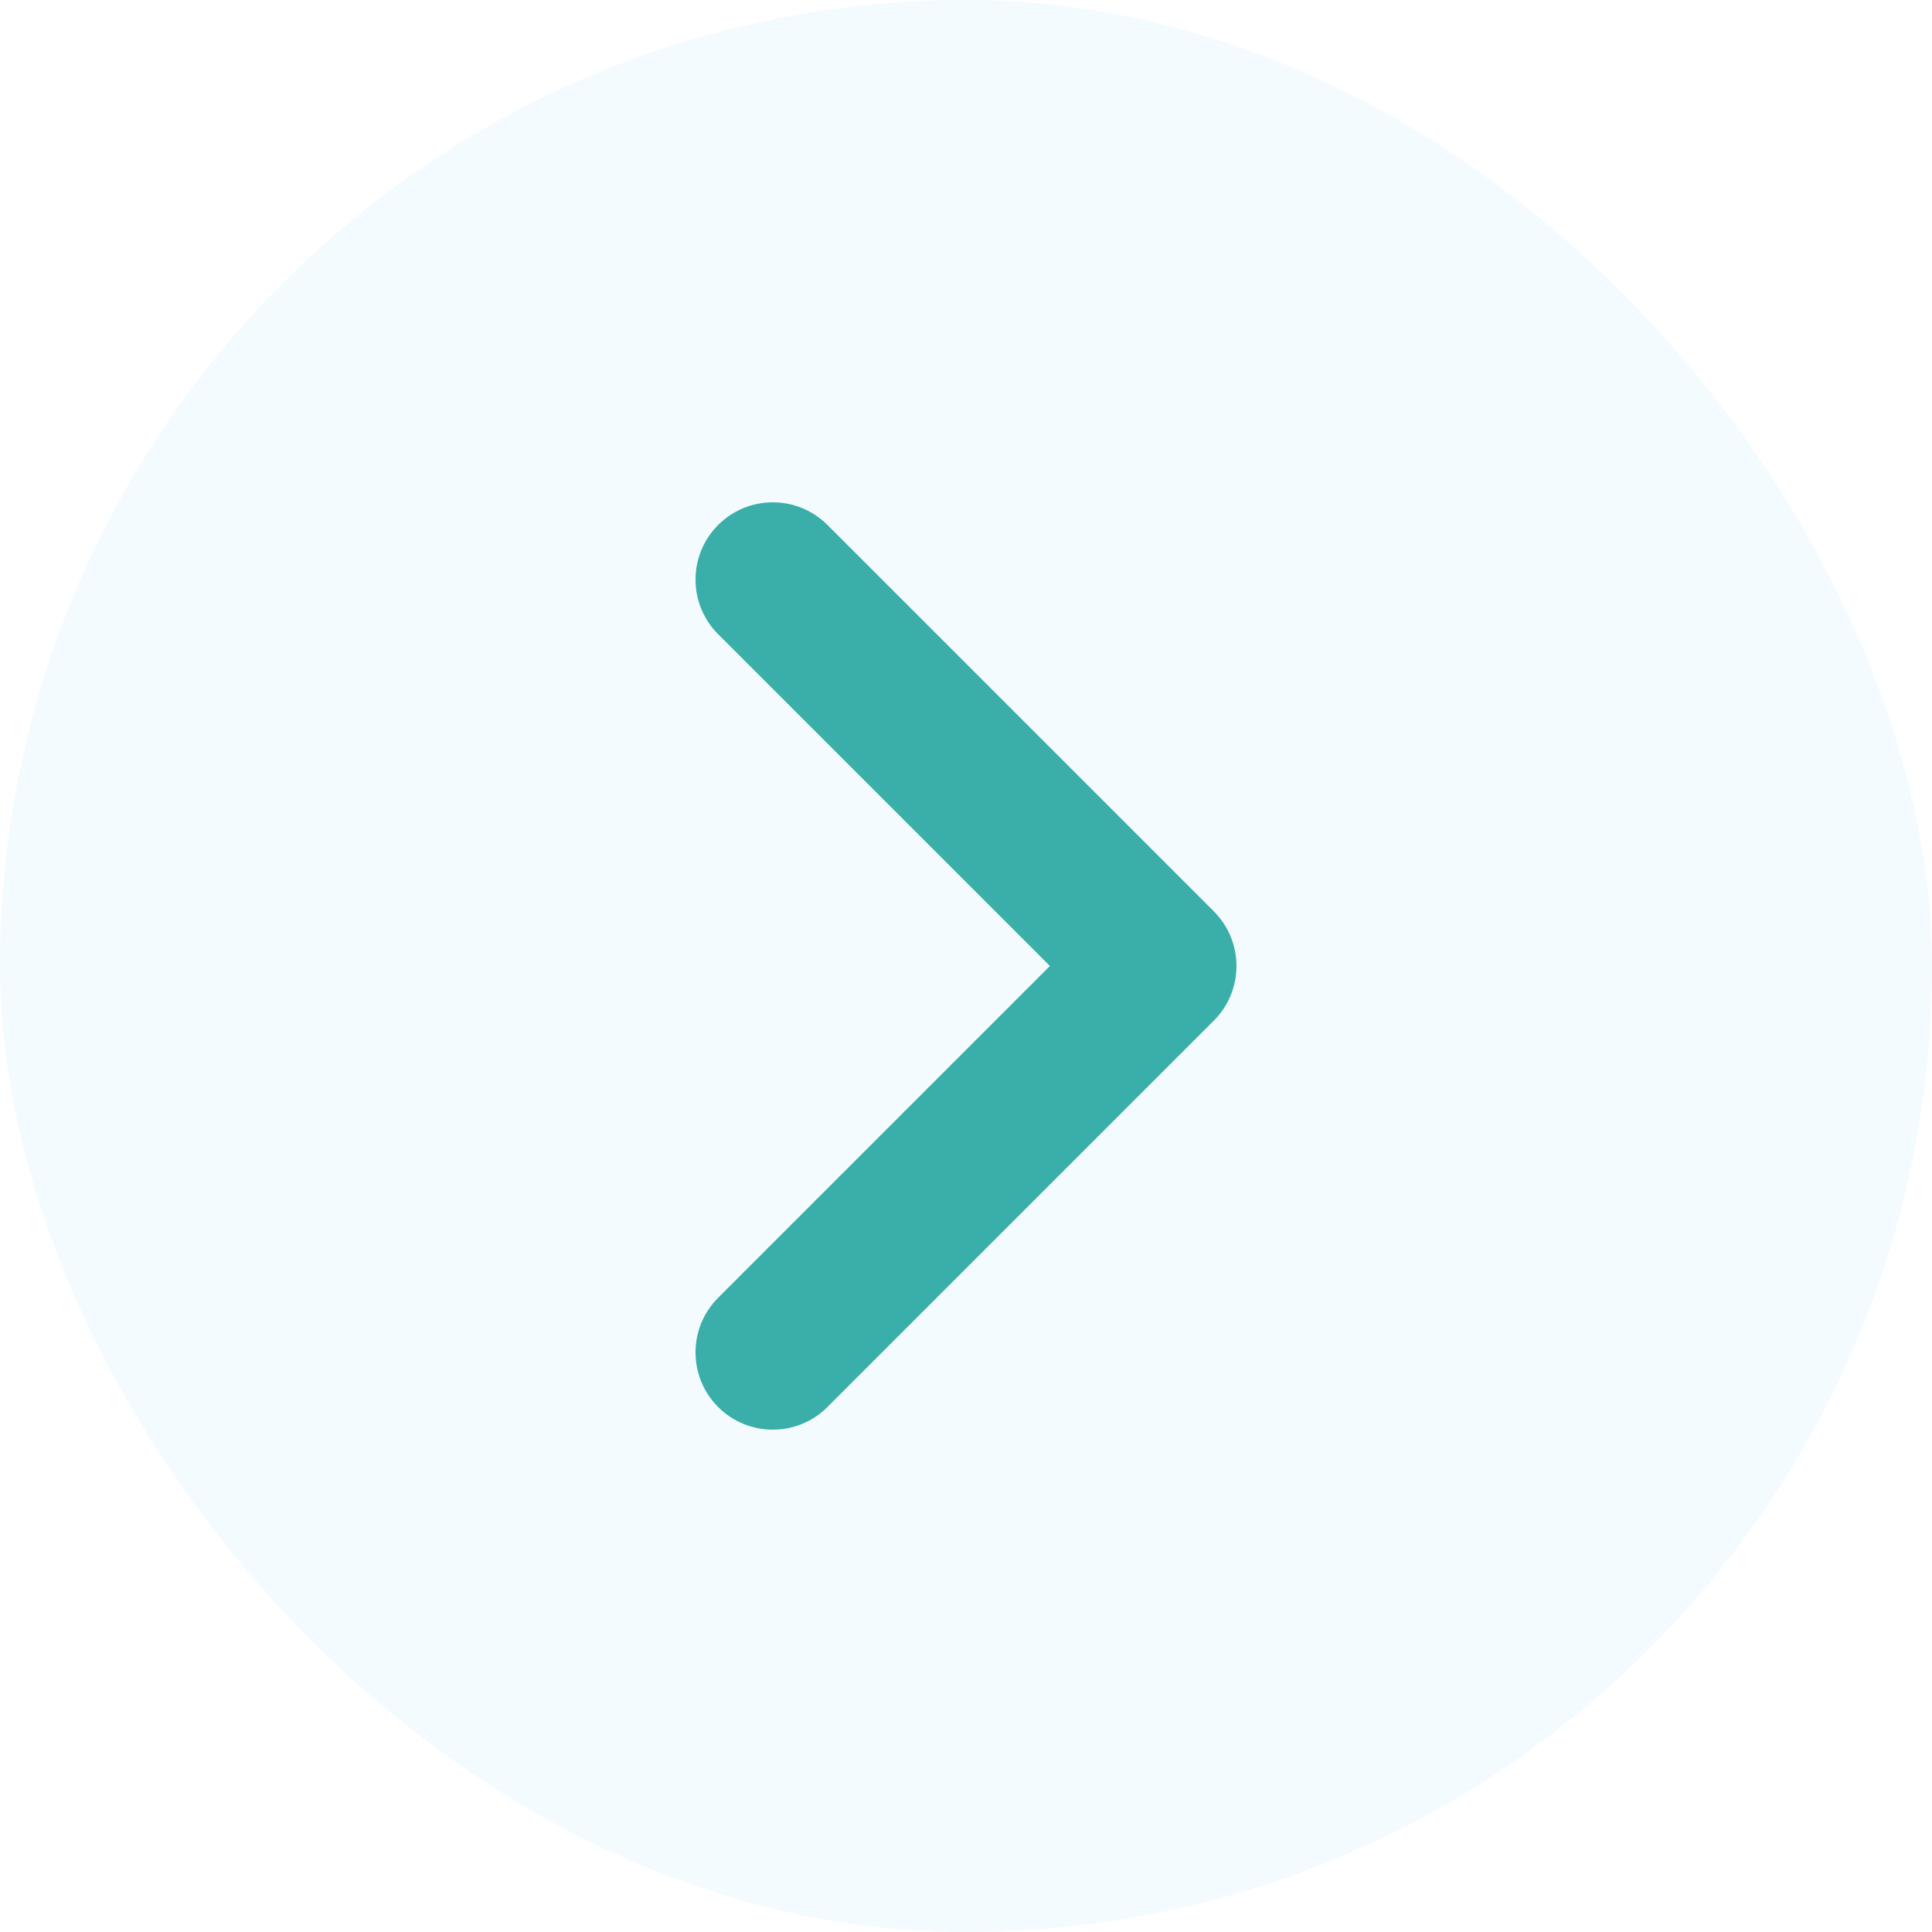
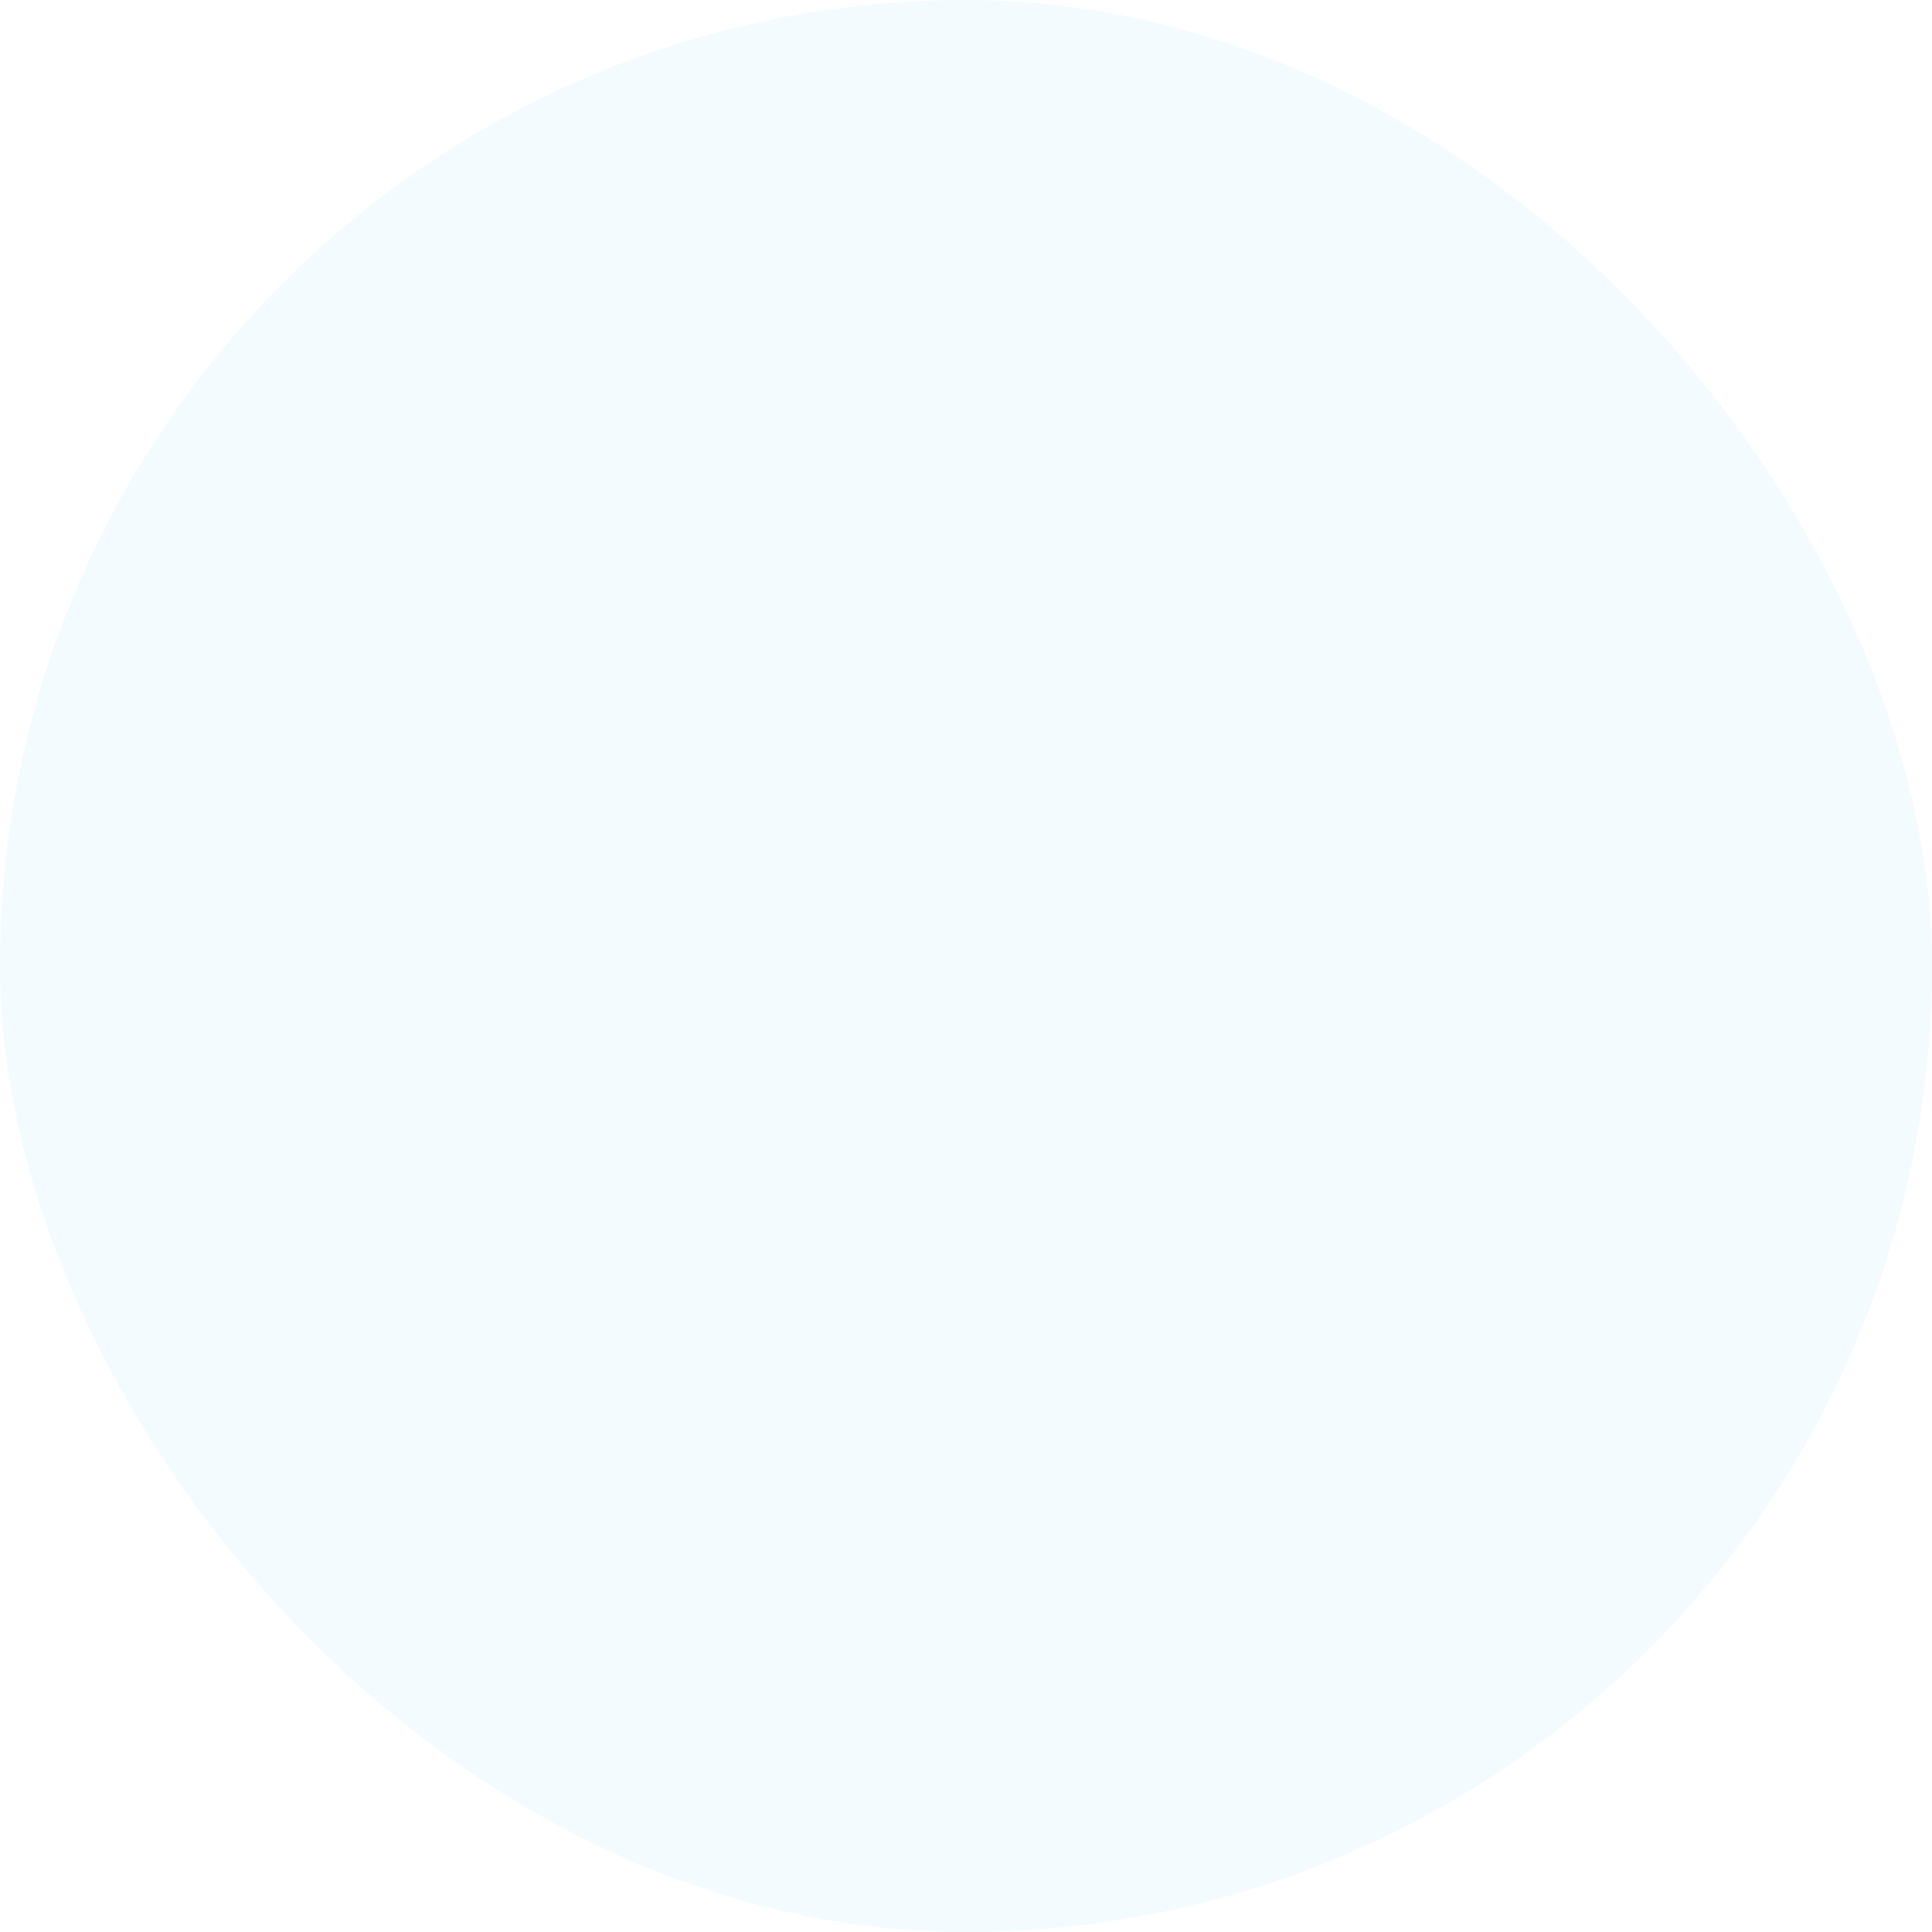
<svg xmlns="http://www.w3.org/2000/svg" width="50" height="50" viewBox="0 0 50 50" fill="none">
  <rect width="50" height="50" rx="25" fill="#00AAFF" fill-opacity="0.05" />
-   <path fill-rule="evenodd" clip-rule="evenodd" d="M18.586 13.586C19.367 12.805 20.633 12.805 21.414 13.586L31.414 23.586C32.195 24.367 32.195 25.633 31.414 26.414L21.414 36.414C20.633 37.195 19.367 37.195 18.586 36.414C17.805 35.633 17.805 34.367 18.586 33.586L27.172 25L18.586 16.414C17.805 15.633 17.805 14.367 18.586 13.586Z" fill="#3AAEA8" />
</svg>